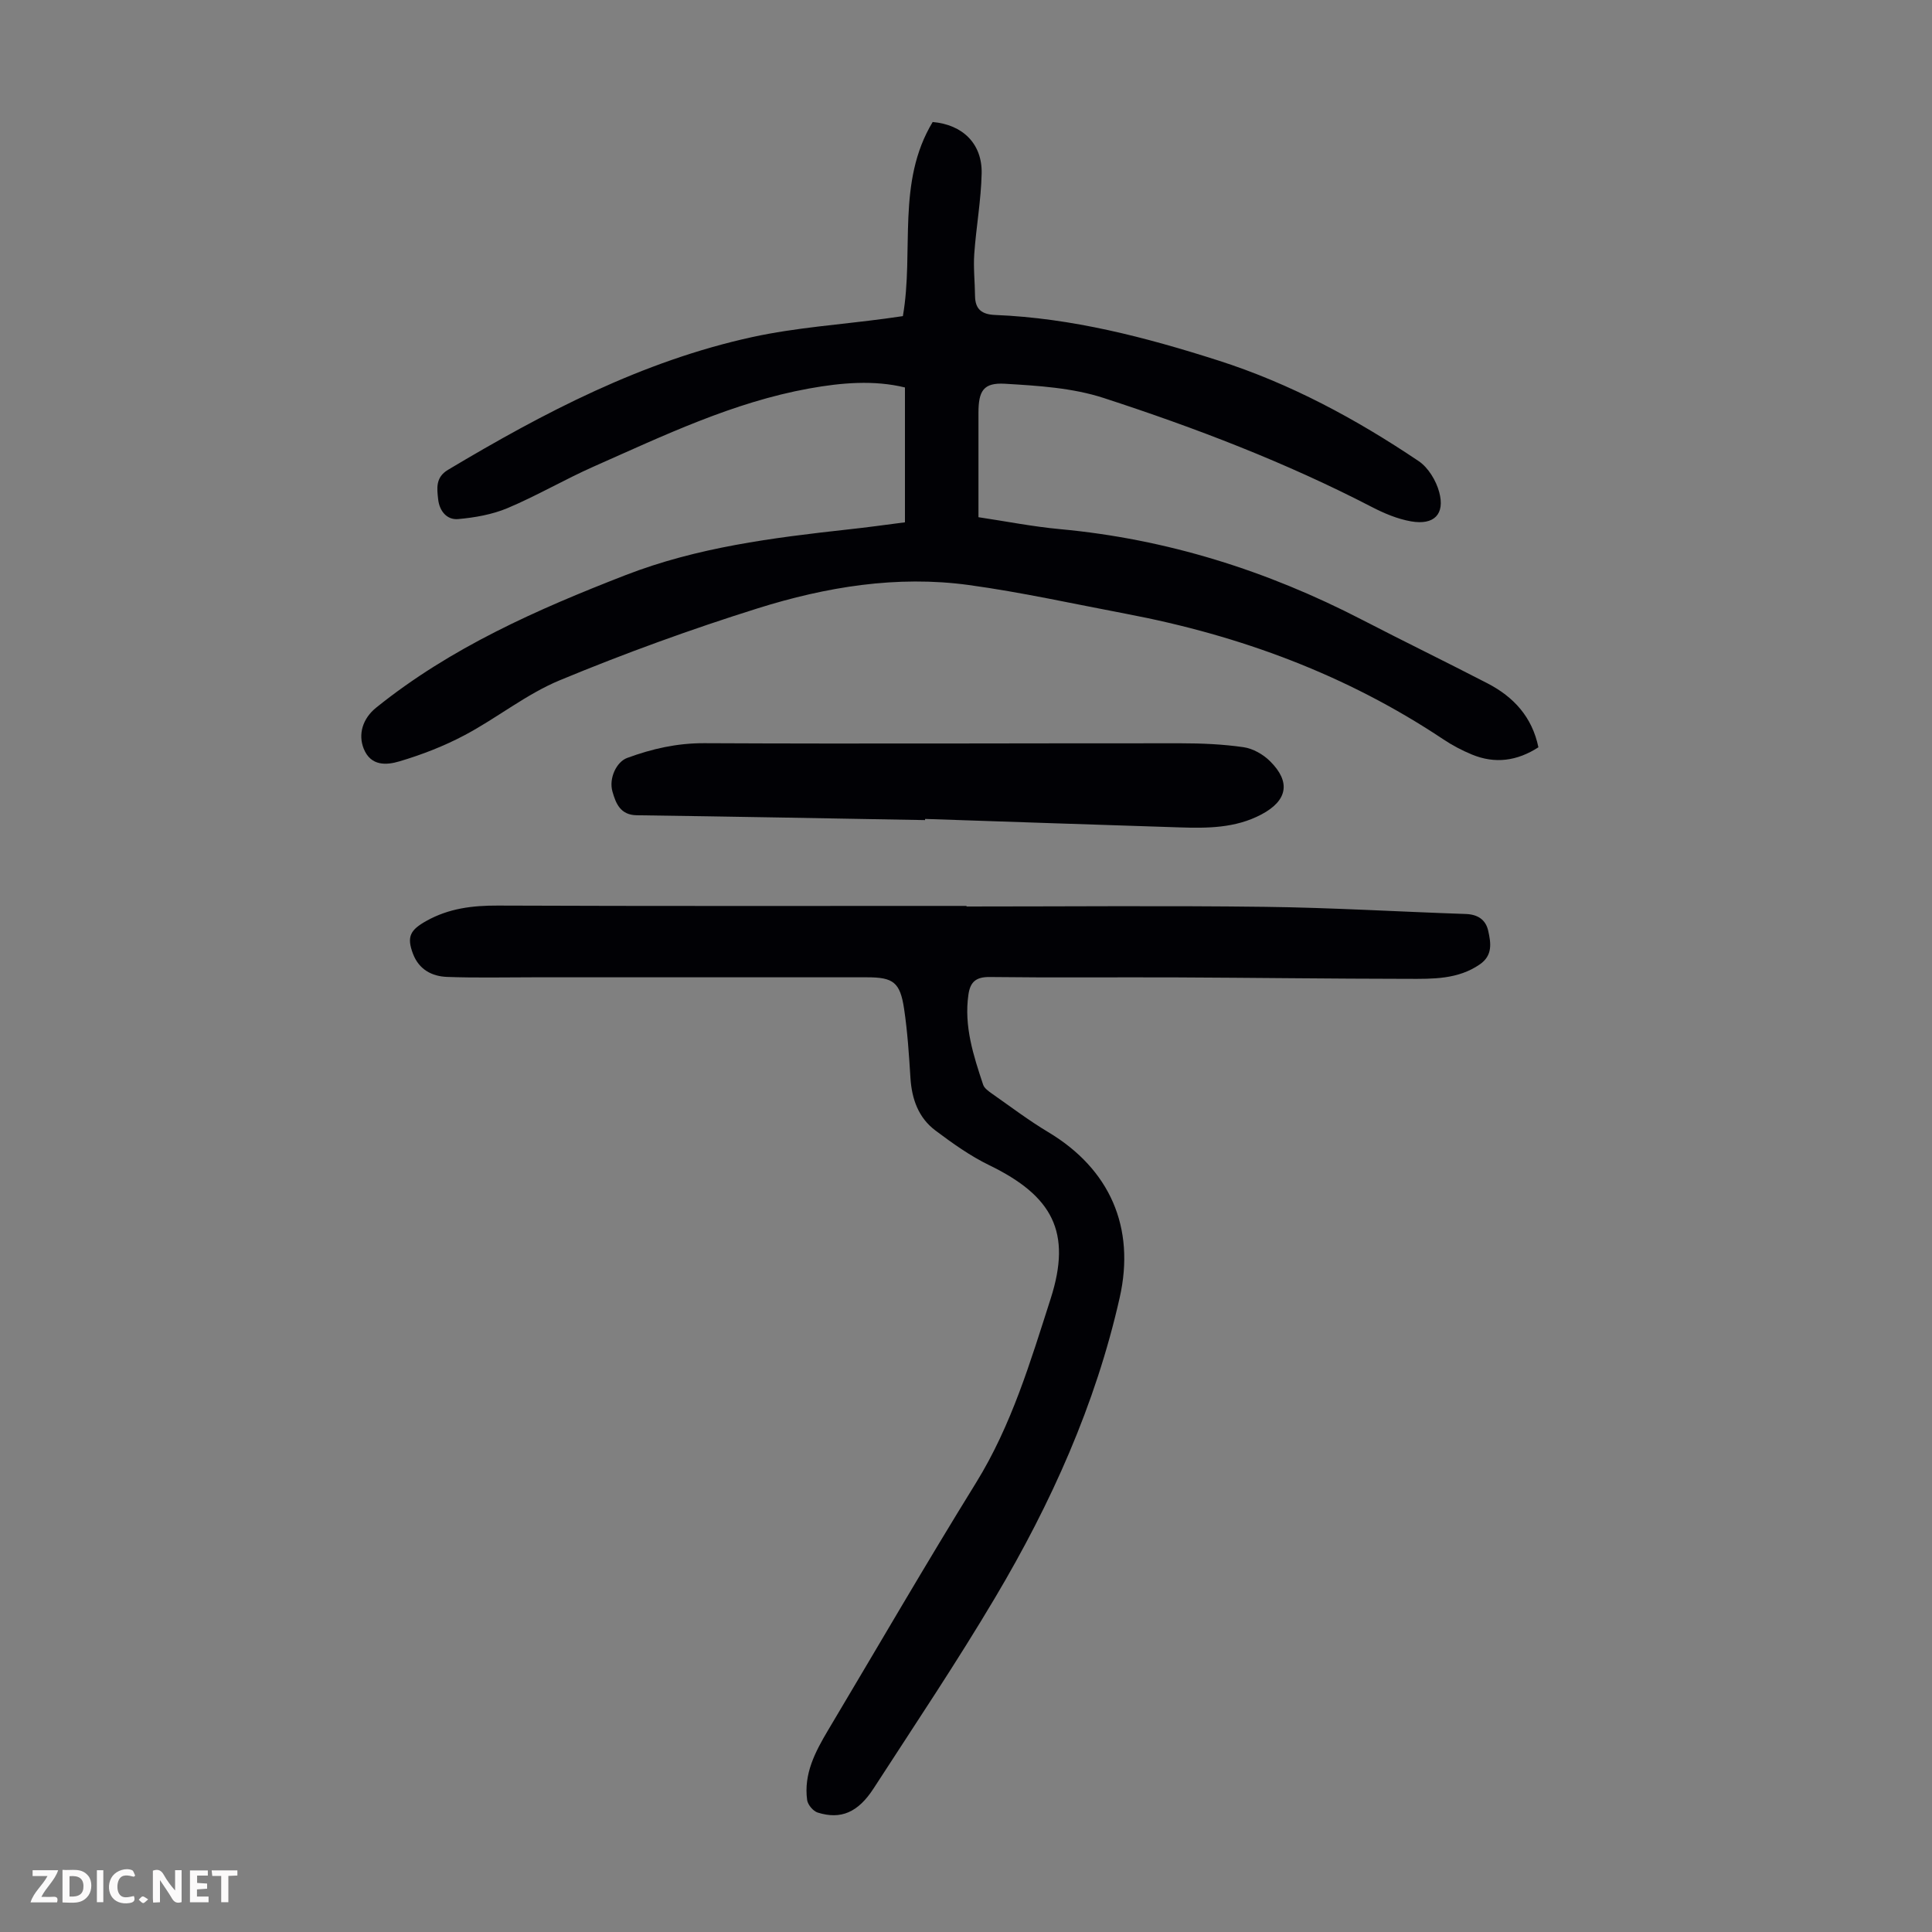
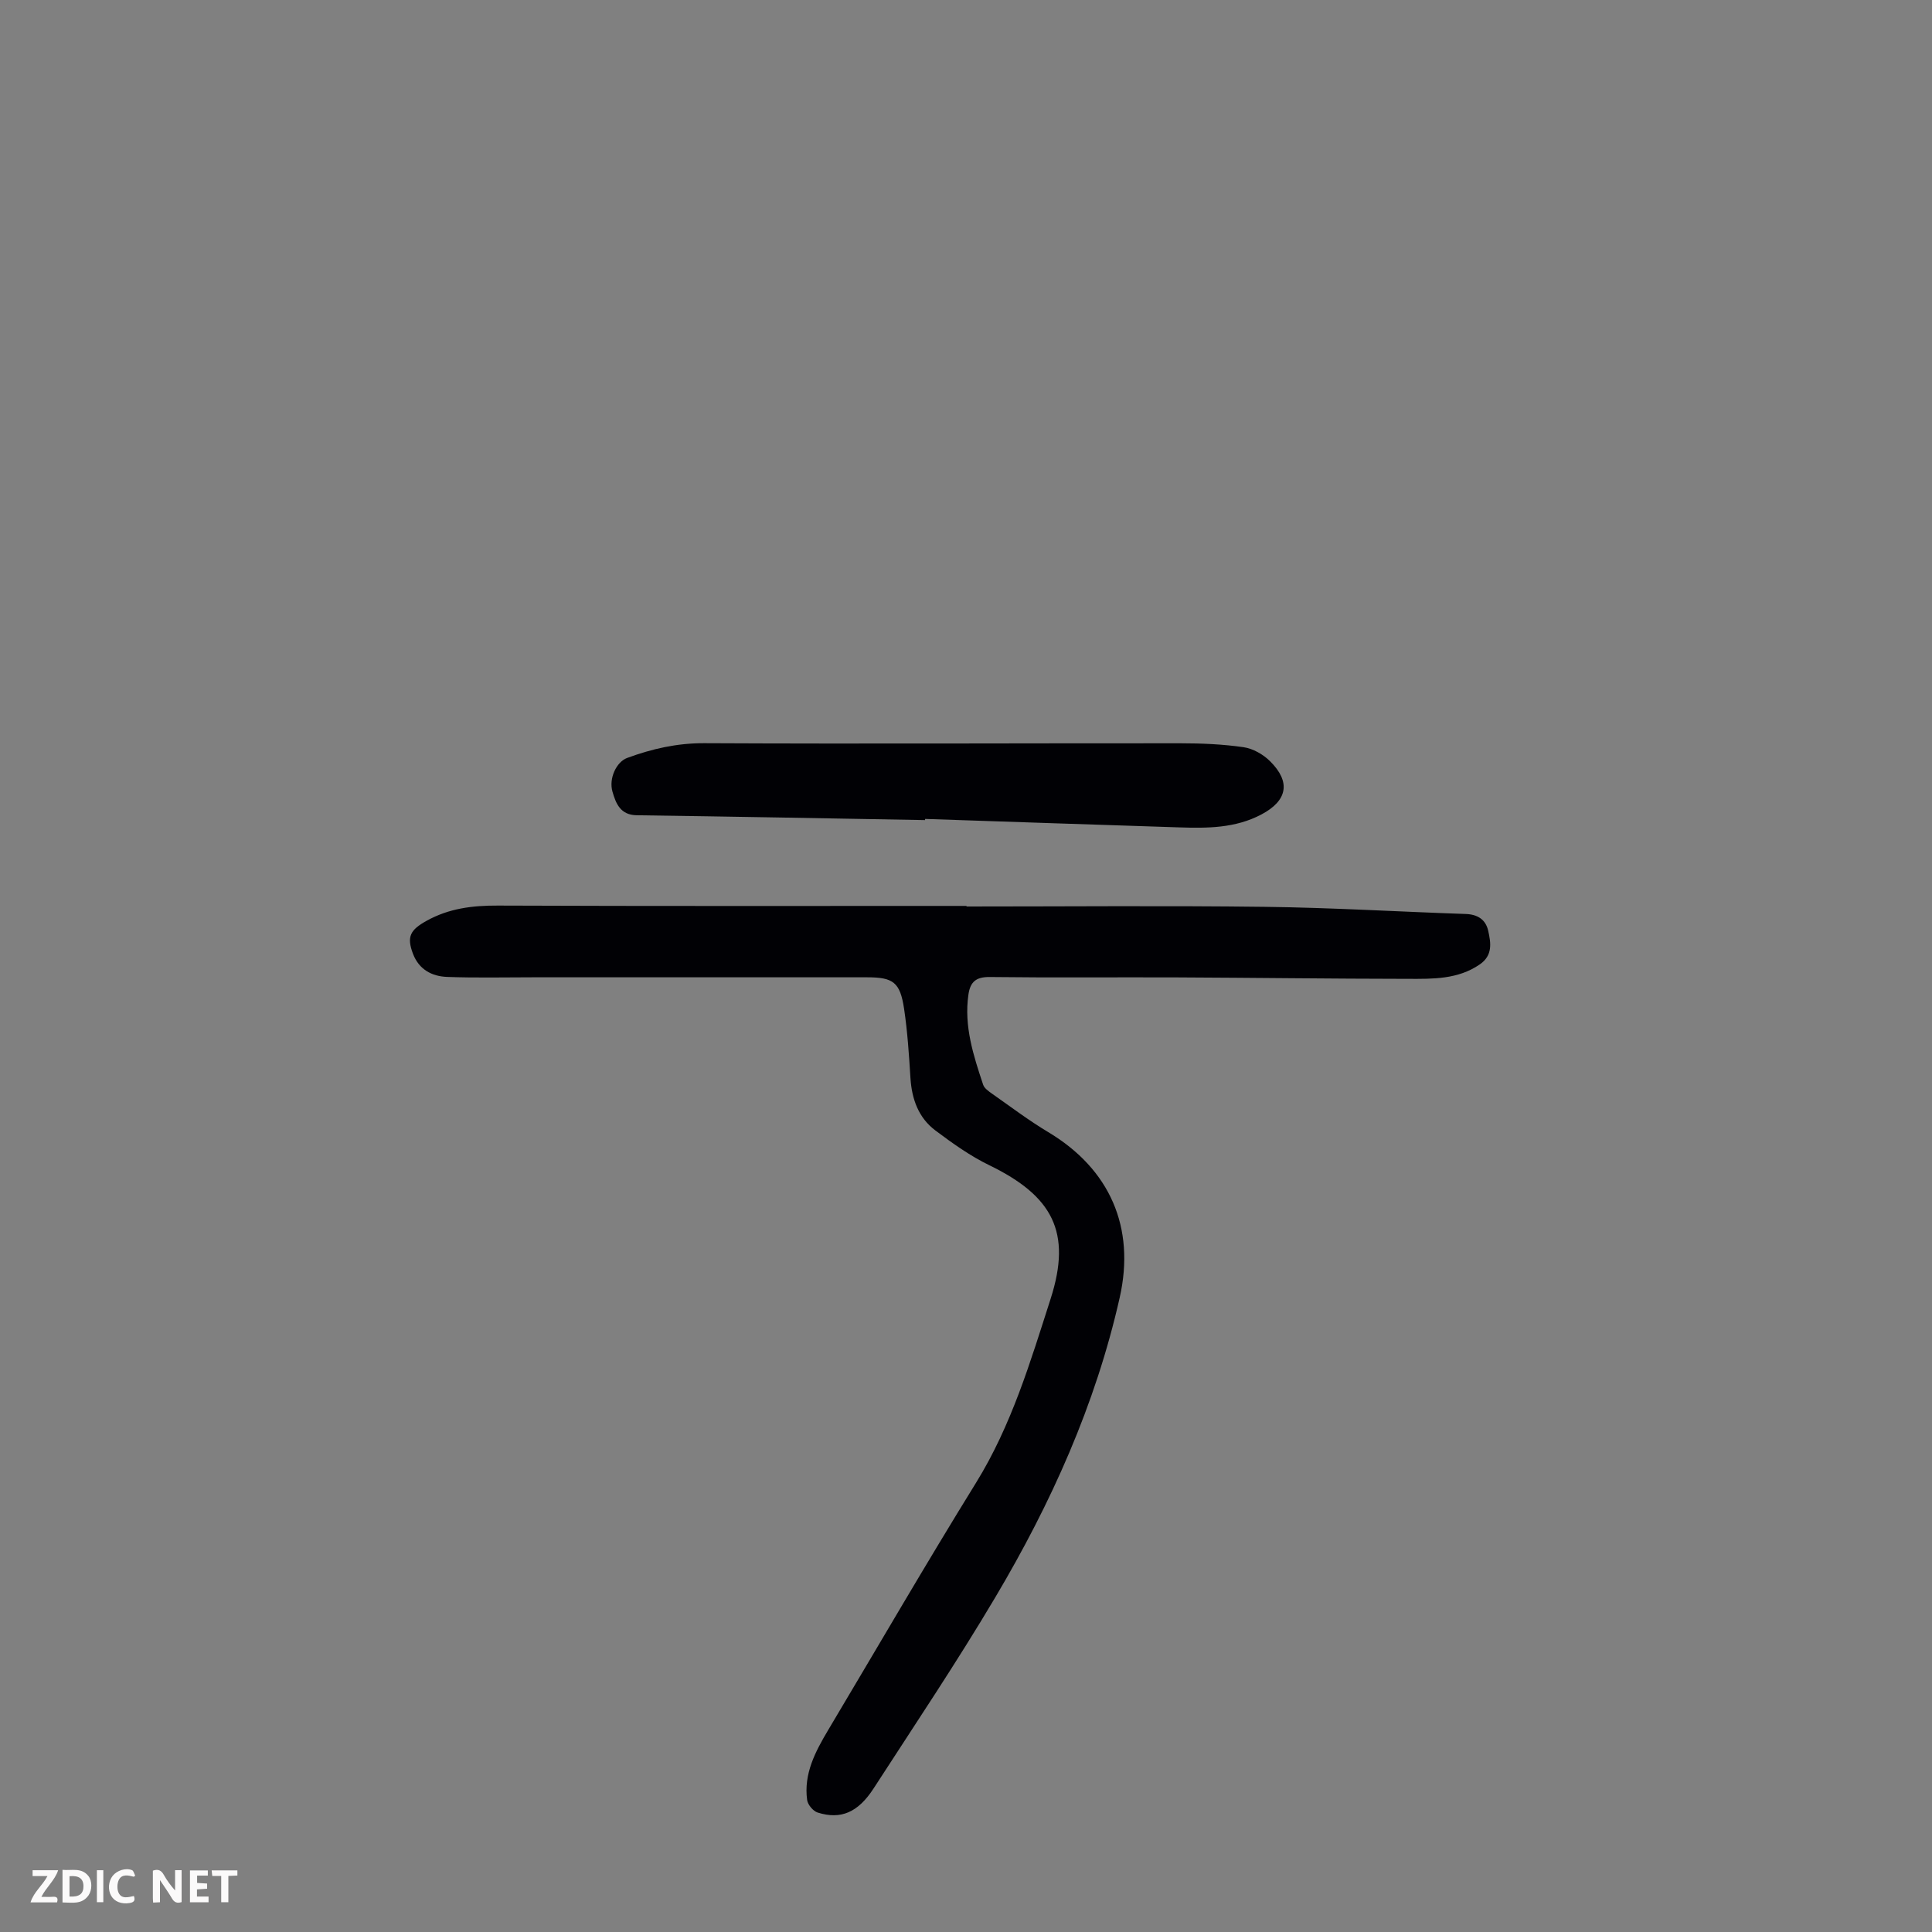
<svg xmlns="http://www.w3.org/2000/svg" enable-background="new 0 0 400 400" viewBox="0 0 400 400">
  <rect x="0" y="0" width="400" height="400" fill="#808080" stroke="none" />
  <g fill="#fbfafa">
    <path d="m37.59 393.81c-.92.31-1.52.05-2-.78-.7-1.2-1.52-2.34-2.47-3.78v4.59c-.55.03-.95.05-1.41.07-.03-.37-.06-.64-.06-.91 0-1.91 0-3.81 0-5.7 1.13-.41 1.77-.03 2.29.91.62 1.11 1.38 2.14 2.31 3.19v-4.2h1.35v6.61z" />
    <path d="m12.94 393.88v-6.75c1.9.19 3.93-.54 5.37 1.29.8 1.01.78 2.88.03 3.97-1.37 1.97-3.4 1.51-5.4 1.49m1.45-1.22c2.04.12 2.92-.58 2.89-2.21-.03-1.51-.98-2.19-2.89-2z" />
    <path d="m11.81 393.87h-5.49c.68-2.18 2.47-3.48 3.51-5.45h-3.08v-1.21h5.29c-.71 2.13-2.44 3.48-3.47 5.51.86 0 1.63.04 2.39-.01.79-.05 1.14.21.85 1.16" />
    <path d="m39.33 393.86v-6.61h3.7v1.07h-2.22v1.52c.68.04 1.34.09 2.07.13v1.07c-.72.05-1.38.09-2.1.14v1.48h2.4v1.19h-3.85z" />
    <path d="m27.71 388.56c-1.15-.3-2.46-.61-3.1.64-.37.73-.41 1.93-.06 2.67.63 1.35 1.99.93 3.17.68.35.94-.01 1.32-.93 1.46-1.62.25-3.05-.27-3.76-1.48-.73-1.24-.6-3.03.31-4.17.88-1.11 2.71-1.7 4-1.16.32.13.44.74.65 1.12-.1.08-.19.16-.28.24" />
    <path d="m49.15 387.24v1.07c-.59.02-1.17.05-1.87.08v5.44h-1.48v-5.44h-1.85c-.05-.4-.08-.73-.13-1.15z" />
    <path d="m20.06 387.21h1.33v6.62h-1.33z" />
-     <path d="m30.68 393.25c-.49.38-.8.79-1.05.76-.32-.05-.6-.45-.9-.7.26-.24.51-.64.8-.67.29-.04.62.3 1.15.61" />
  </g>
-   <path d="m187.36 108.14c0-9.26 0-18.4 0-27.92-6.38-1.56-13.12-1-19.82.21-15.78 2.85-30.13 9.75-44.63 16.17-6.02 2.67-11.74 6.03-17.81 8.59-3.18 1.34-6.78 1.97-10.25 2.28-2.32.21-3.86-1.66-4.13-4.06-.26-2.31-.58-4.58 2.04-6.14 19.84-11.85 40.25-22.53 63.02-27.49 9.03-1.97 18.36-2.58 27.55-3.82 1.2-.16 2.41-.34 3.6-.51 2.35-13.5-1.37-27.72 6.17-40.19 6.19.54 10.27 4.47 10.14 10.64-.12 5.57-1.14 11.11-1.53 16.68-.2 2.88.13 5.79.16 8.69.03 2.78 1.42 3.83 4.16 3.94 15.9.64 31.12 4.6 46.18 9.42 14.94 4.77 28.58 12.14 41.51 20.84 1.99 1.34 3.61 4.03 4.25 6.41 1.24 4.58-1.06 6.9-5.84 6.06-2.8-.49-5.57-1.66-8.12-2.98-17.82-9.23-36.51-16.38-55.53-22.57-6.46-2.1-13.57-2.53-20.42-2.94-4.46-.26-5.48 1.48-5.48 6.04v21.59c5.68.85 11.24 1.95 16.85 2.47 22.13 2.04 42.87 8.58 62.54 18.75 8.64 4.47 17.38 8.72 26.02 13.19 5.38 2.79 9.22 6.93 10.52 13.23-4.42 2.85-8.98 3.47-13.76 1.5-2.05-.85-4.06-1.9-5.91-3.14-20.03-13.36-42.1-21.52-65.64-25.99-10.87-2.06-21.69-4.47-32.64-5.97-14.88-2.03-29.54.39-43.69 4.83-13.83 4.34-27.51 9.31-40.9 14.86-6.95 2.87-13.02 7.81-19.72 11.37-4.28 2.28-8.9 4.07-13.55 5.45-2.65.79-5.93 1.05-7.4-2.63-1.18-2.96-.24-6.21 2.57-8.48 15.44-12.44 33.3-20.32 51.6-27.43 14.88-5.78 30.48-7.75 46.16-9.48 3.77-.4 7.52-.93 11.73-1.47z" fill="#010105" />
  <path d="m200.1 187.68c20.59 0 41.19-.19 61.78.07 13.86.17 27.71 1.01 41.57 1.48 2.47.08 4.15 1.15 4.67 3.49.56 2.5.96 5.07-1.72 6.93-4.55 3.15-9.75 3.02-14.87 3.01-16-.02-32-.23-48-.3-12.87-.05-25.74.08-38.61-.08-2.84-.03-4.04.99-4.42 3.65-.94 6.55 1.04 12.61 3.05 18.65.25.75 1.14 1.36 1.86 1.87 3.84 2.69 7.6 5.54 11.61 7.94 12.78 7.65 18.08 19.75 14.8 34.27-4.99 22.15-14.21 42.59-25.72 61.99-7.98 13.46-16.72 26.47-25.22 39.61-3.24 5.01-6.81 6.51-11.59 5.01-.93-.29-2.05-1.62-2.18-2.59-.74-5.42 1.68-10 4.34-14.47 10.19-17.09 20.17-34.31 30.64-51.24 7.33-11.86 11.25-25.05 15.43-38.07 4.44-13.82.39-21.29-12.69-27.65-3.96-1.92-7.64-4.55-11.17-7.2-3.5-2.63-4.88-6.49-5.16-10.84-.3-4.8-.61-9.61-1.32-14.36-.83-5.51-2.25-6.51-7.69-6.51-23.06 0-46.11 0-69.17 0-5.91 0-11.83.14-17.73-.08-3.17-.11-5.84-1.53-7.08-4.77-1.36-3.58-.56-4.96 2.76-6.82 4.67-2.61 9.54-3.2 14.8-3.18 32.35.13 64.69.07 97.04.07-.01.05-.01.09-.01.12z" fill="#010105" />
  <path d="m191.52 169.79c-19.9-.35-39.79-.73-59.69-1-3.39-.05-4.32-2.44-5.02-4.87-.81-2.77.83-6.18 3.02-6.99 5.15-1.9 10.32-3.08 15.96-3.06 32.89.16 65.77 0 98.66.02 4.35 0 8.73.19 13.02.81 1.94.28 4.05 1.48 5.47 2.89 4.38 4.33 3.6 8.19-1.79 11.04s-11.19 2.86-17.01 2.67c-17.53-.56-35.07-1.16-52.6-1.75-.01.09-.01.17-.02.24z" fill="#010105" />
</svg>